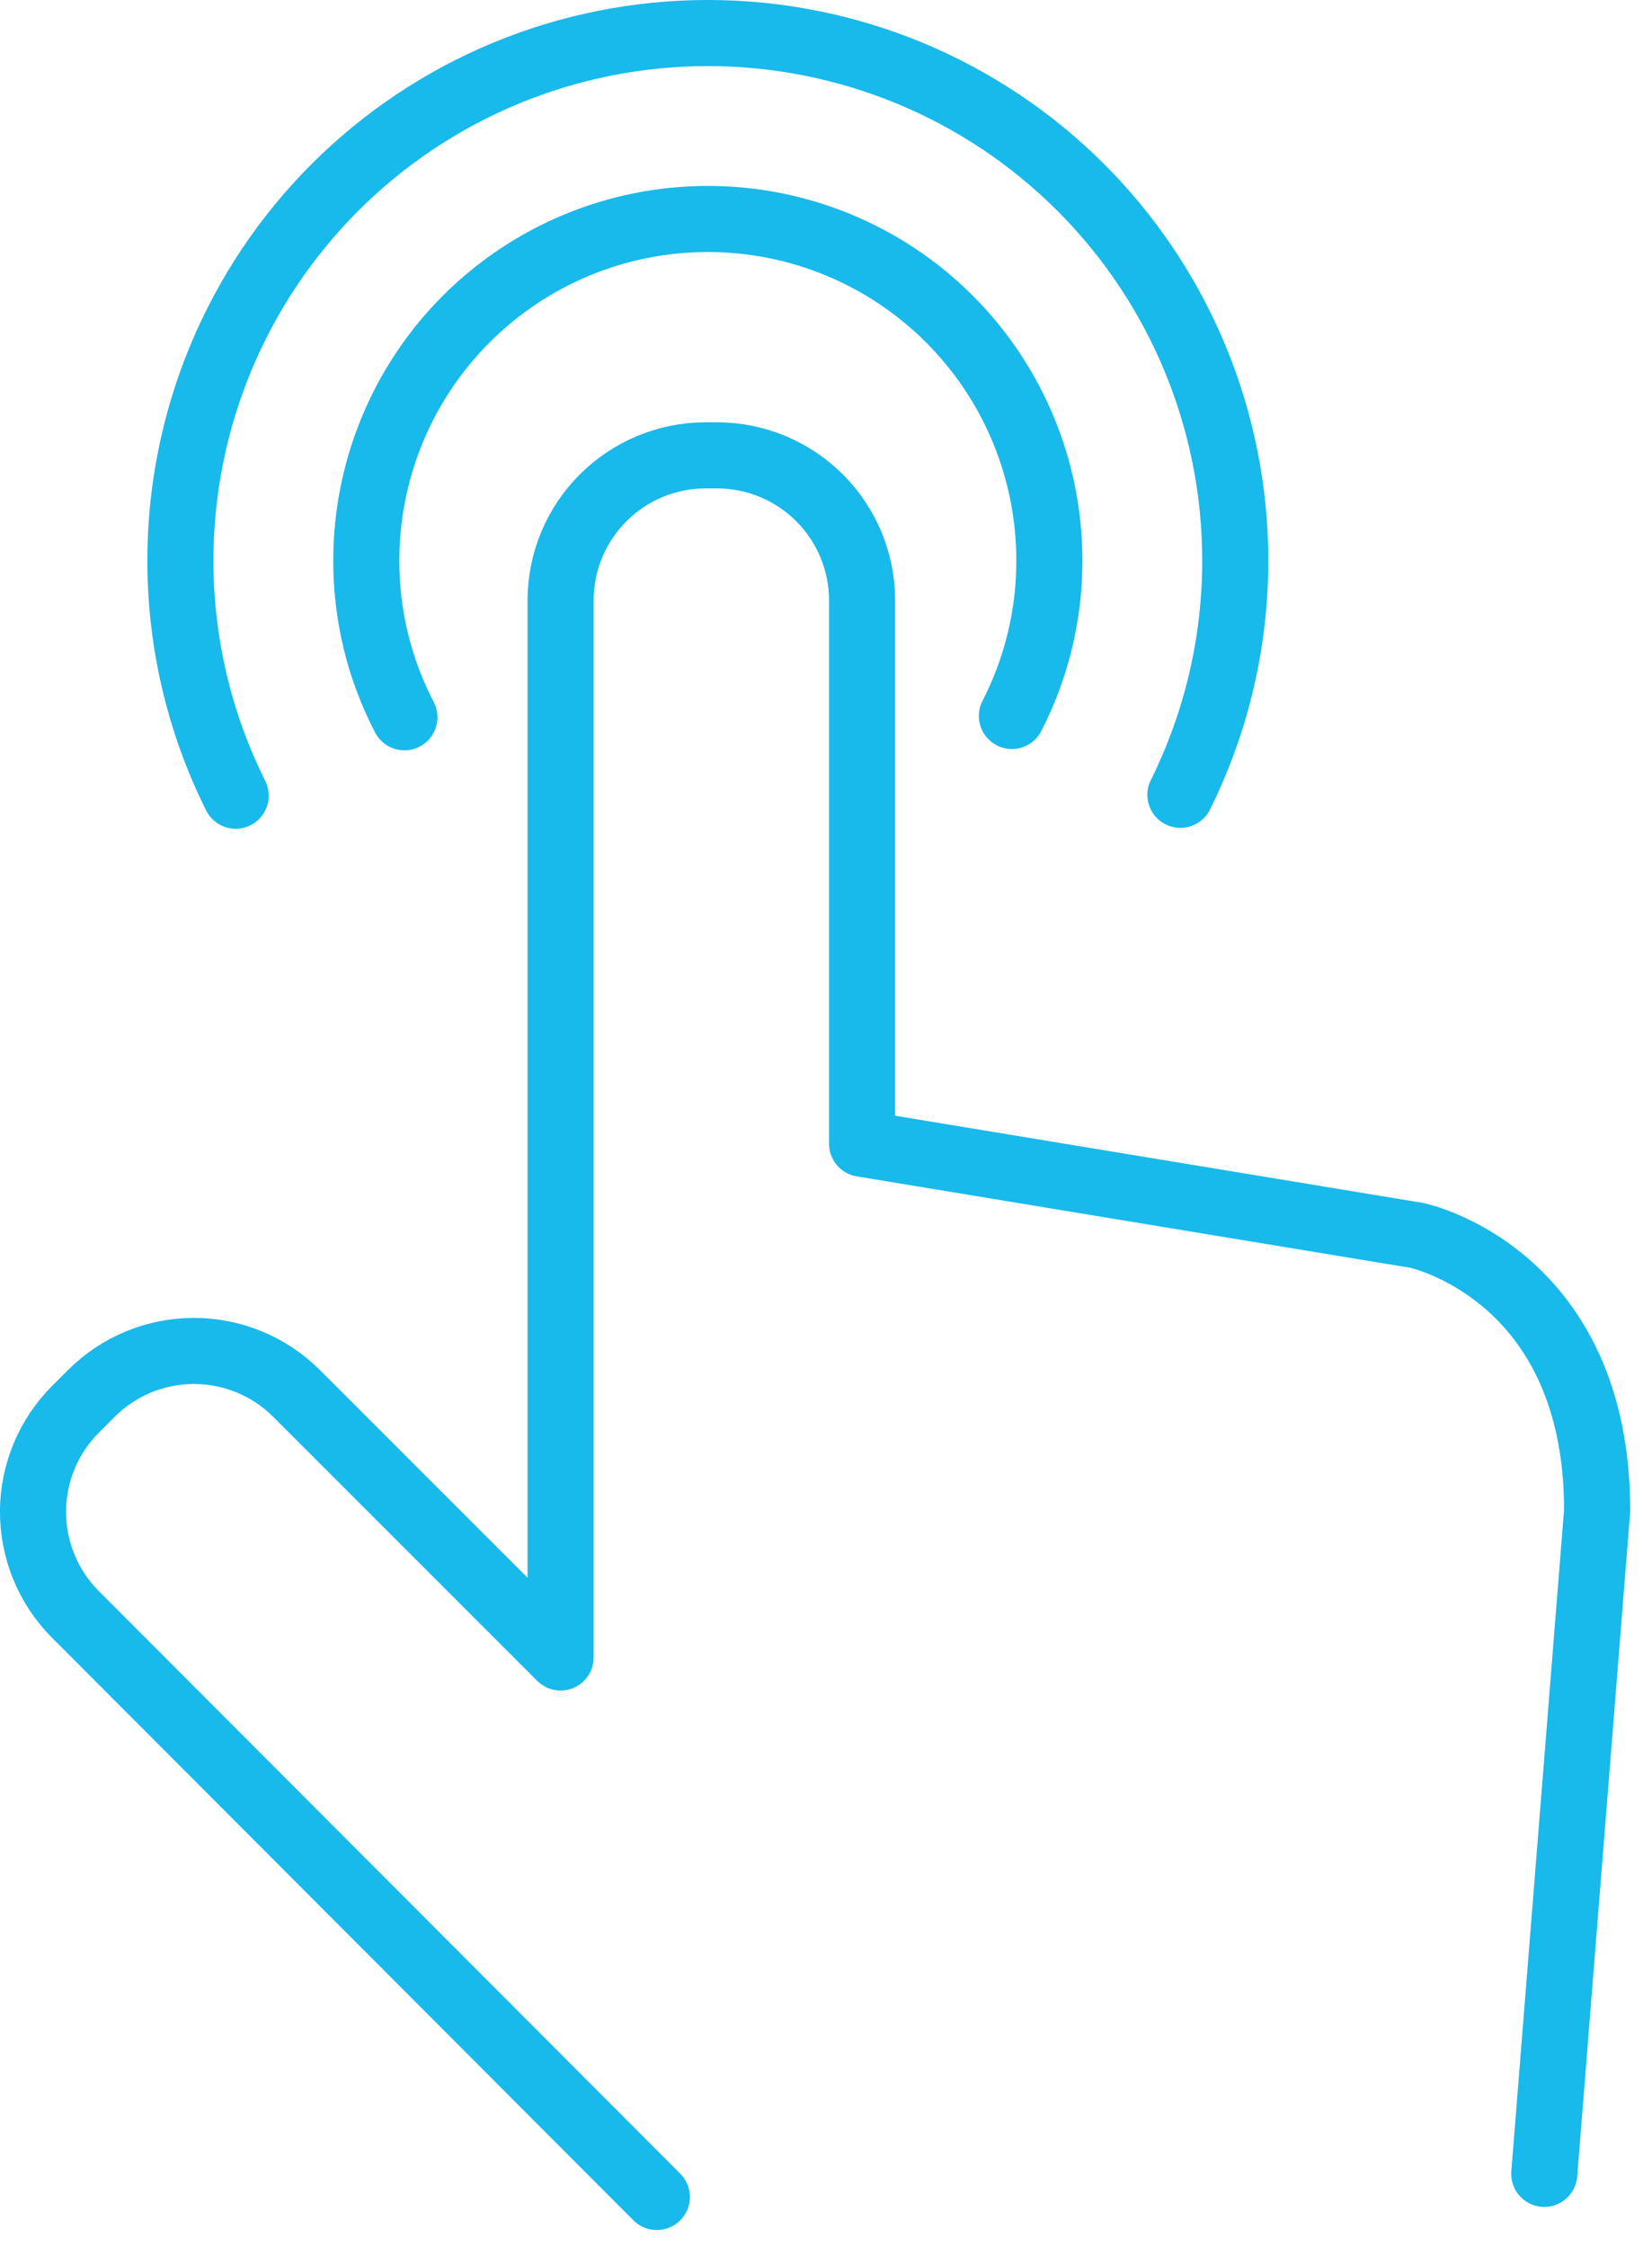
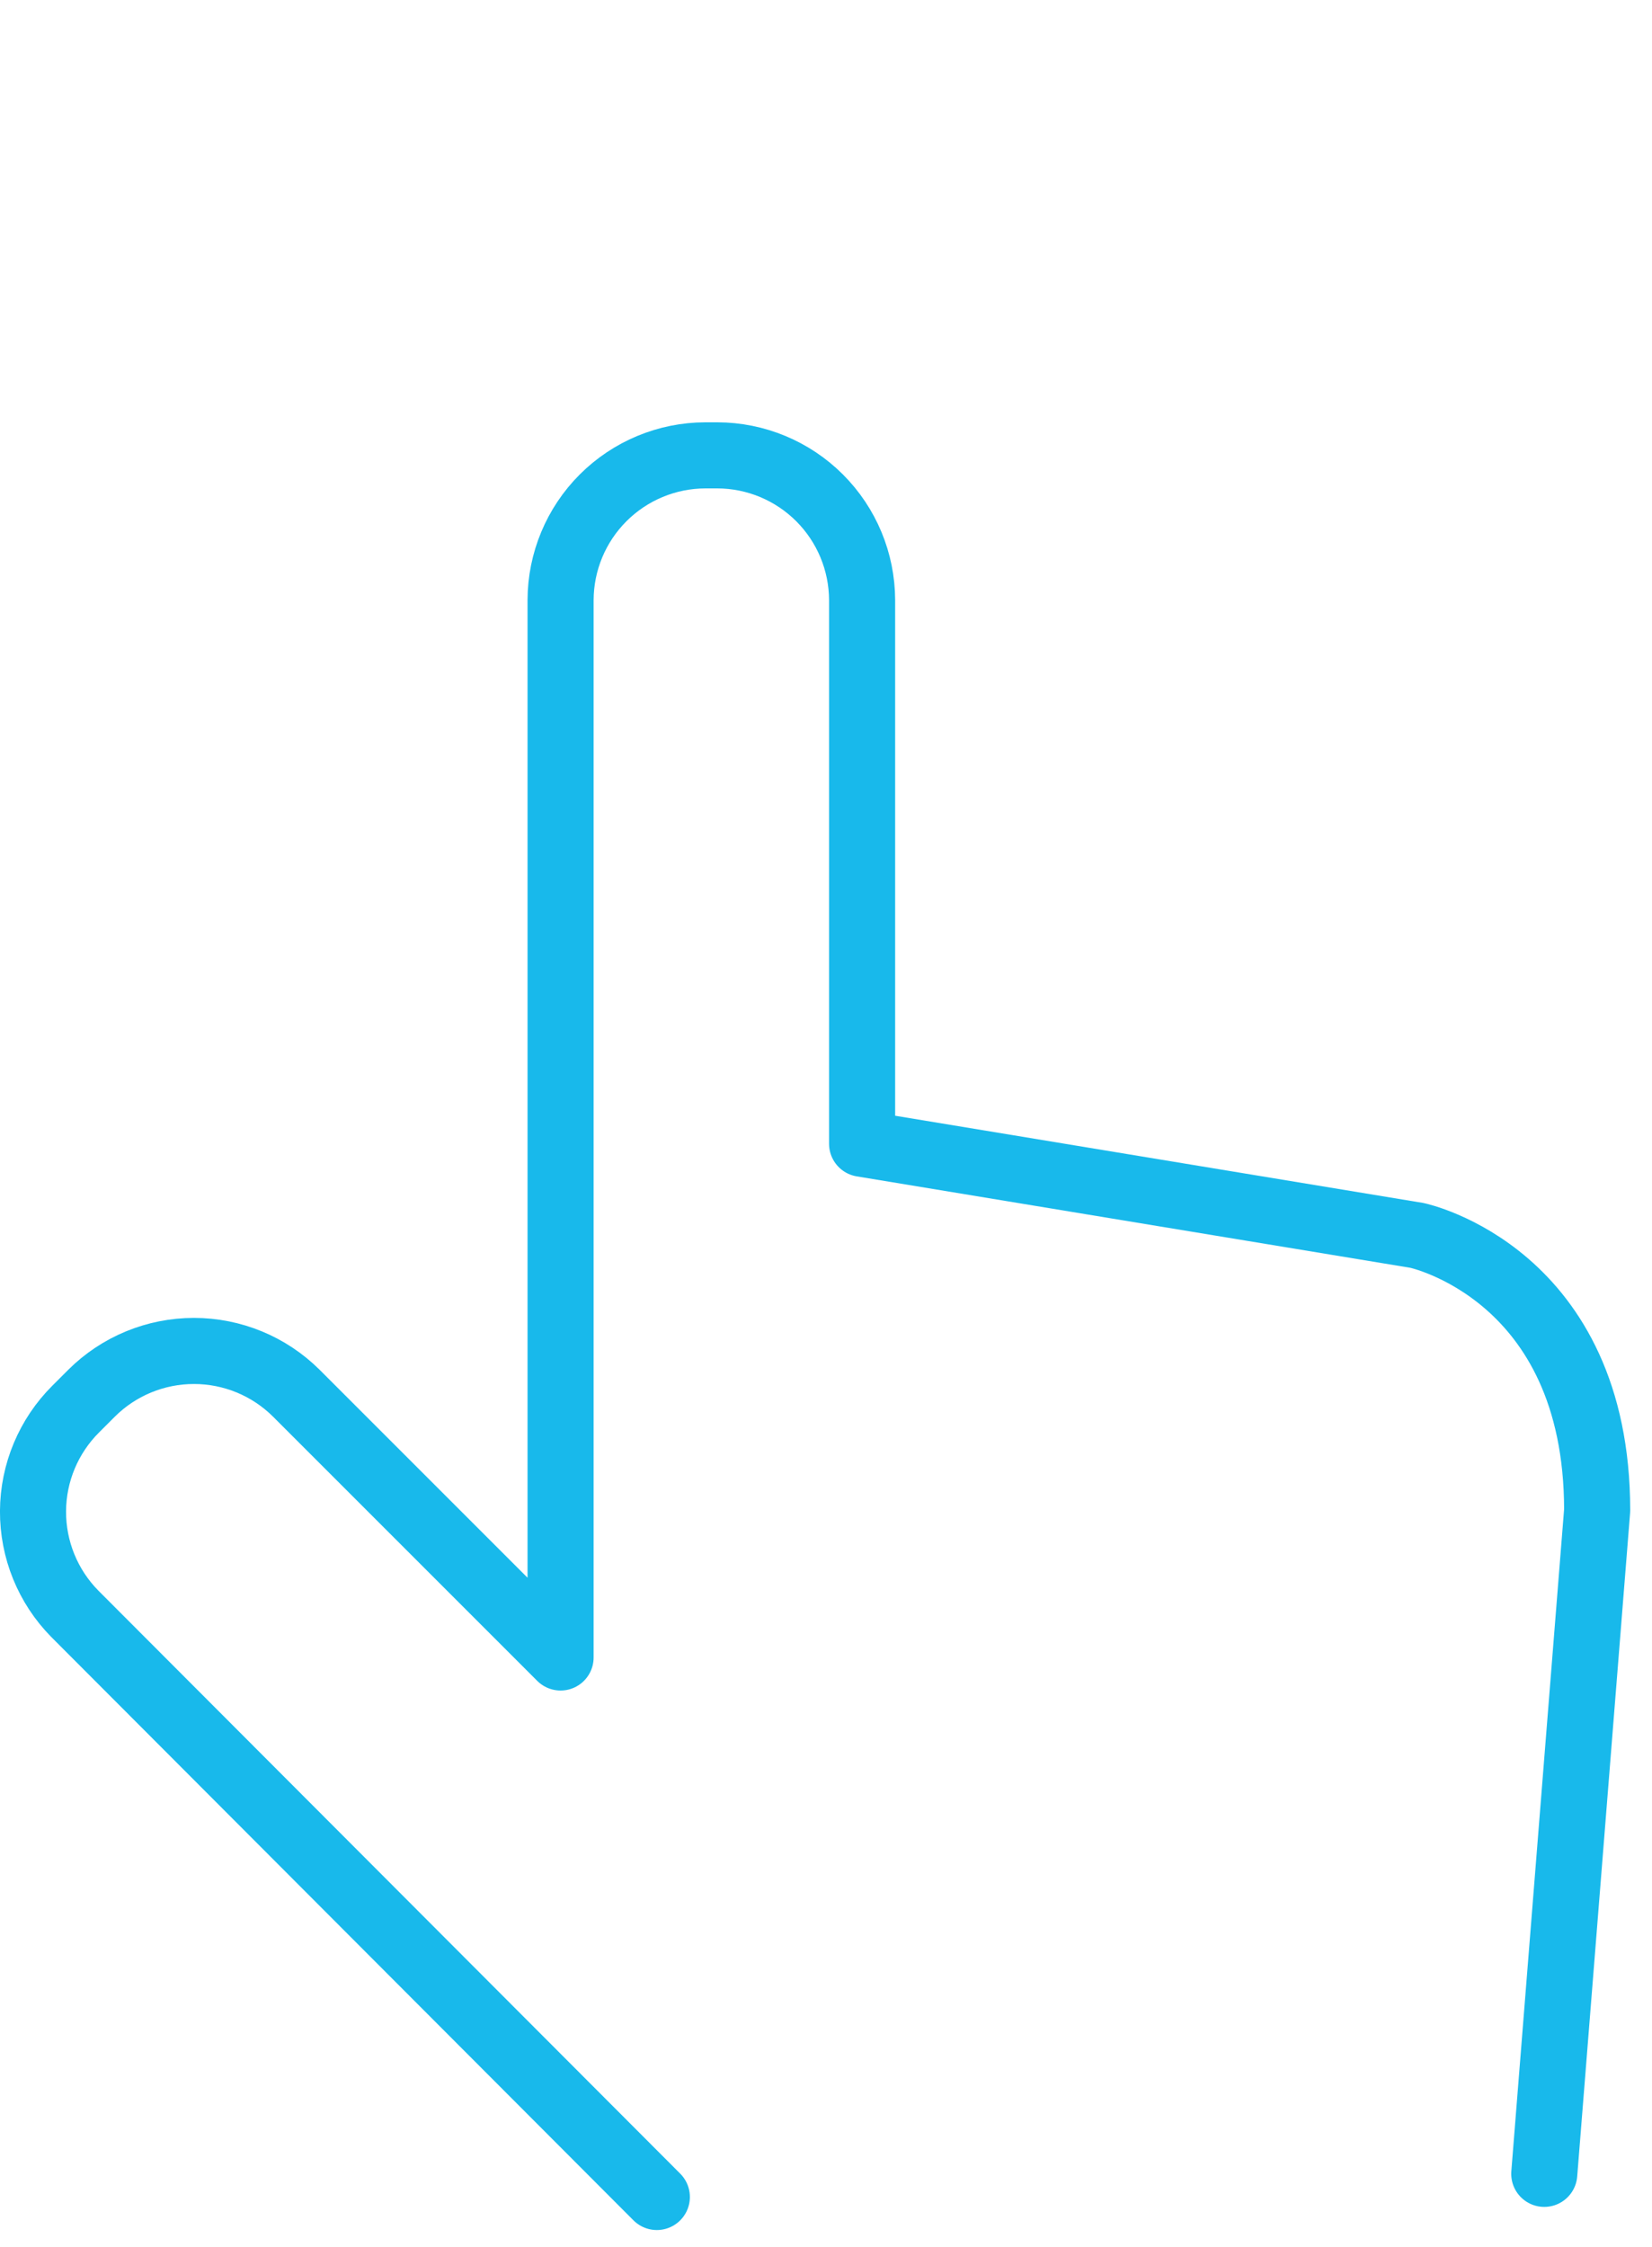
<svg xmlns="http://www.w3.org/2000/svg" width="75" height="102" viewBox="0 0 75 102" fill="none">
  <g clip-path="url(#clip0_761_1541)">
    <path d="M29.82 99.73L3.39 73.25C2.169 72.009 1.49 70.335 1.499 68.595C1.508 66.854 2.206 65.188 3.44 63.96L4.16 63.24C5.394 62.013 7.064 61.325 8.805 61.325C10.545 61.325 12.215 62.013 13.45 63.24L25.45 75.24V27.24C25.455 25.499 26.149 23.831 27.38 22.6C28.611 21.369 30.279 20.675 32.02 20.67H32.569C34.31 20.675 35.978 21.369 37.209 22.6C38.44 23.831 39.134 25.499 39.139 27.24V51.92L64.329 56.08C64.329 56.08 72.51 57.8 72.51 68.56L70.109 98.68" stroke="#18B9EB" stroke-width="3" stroke-linecap="round" stroke-linejoin="round" />
-     <path d="M18.36 32.56C17.217 30.361 16.623 27.918 16.63 25.44C16.63 23.404 17.031 21.387 17.811 19.506C18.59 17.625 19.733 15.916 21.173 14.476C22.614 13.037 24.324 11.895 26.205 11.117C28.087 10.339 30.104 9.939 32.14 9.94C36.251 9.94 40.193 11.573 43.1 14.48C46.007 17.387 47.64 21.329 47.64 25.44C47.646 27.895 47.063 30.316 45.94 32.5" stroke="#18B9EB" stroke-width="3" stroke-linecap="round" stroke-linejoin="round" />
-     <path d="M10.7 36.12C9.047 32.803 8.187 29.146 8.19 25.44C8.19 22.295 8.81 19.181 10.014 16.276C11.217 13.371 12.982 10.732 15.206 8.508C17.43 6.285 20.07 4.522 22.976 3.319C25.882 2.117 28.996 1.499 32.14 1.5C38.49 1.5 44.579 4.022 49.069 8.512C53.558 13.002 56.08 19.091 56.08 25.44C56.083 29.131 55.231 32.773 53.59 36.08" stroke="#18B9EB" stroke-width="3" stroke-linecap="round" stroke-linejoin="round" />
  </g>
  <defs>
    <clipPath id="clip0_761_1541">
      <rect width="74.04" height="101.23" fill="white" />
    </clipPath>
  </defs>
</svg>